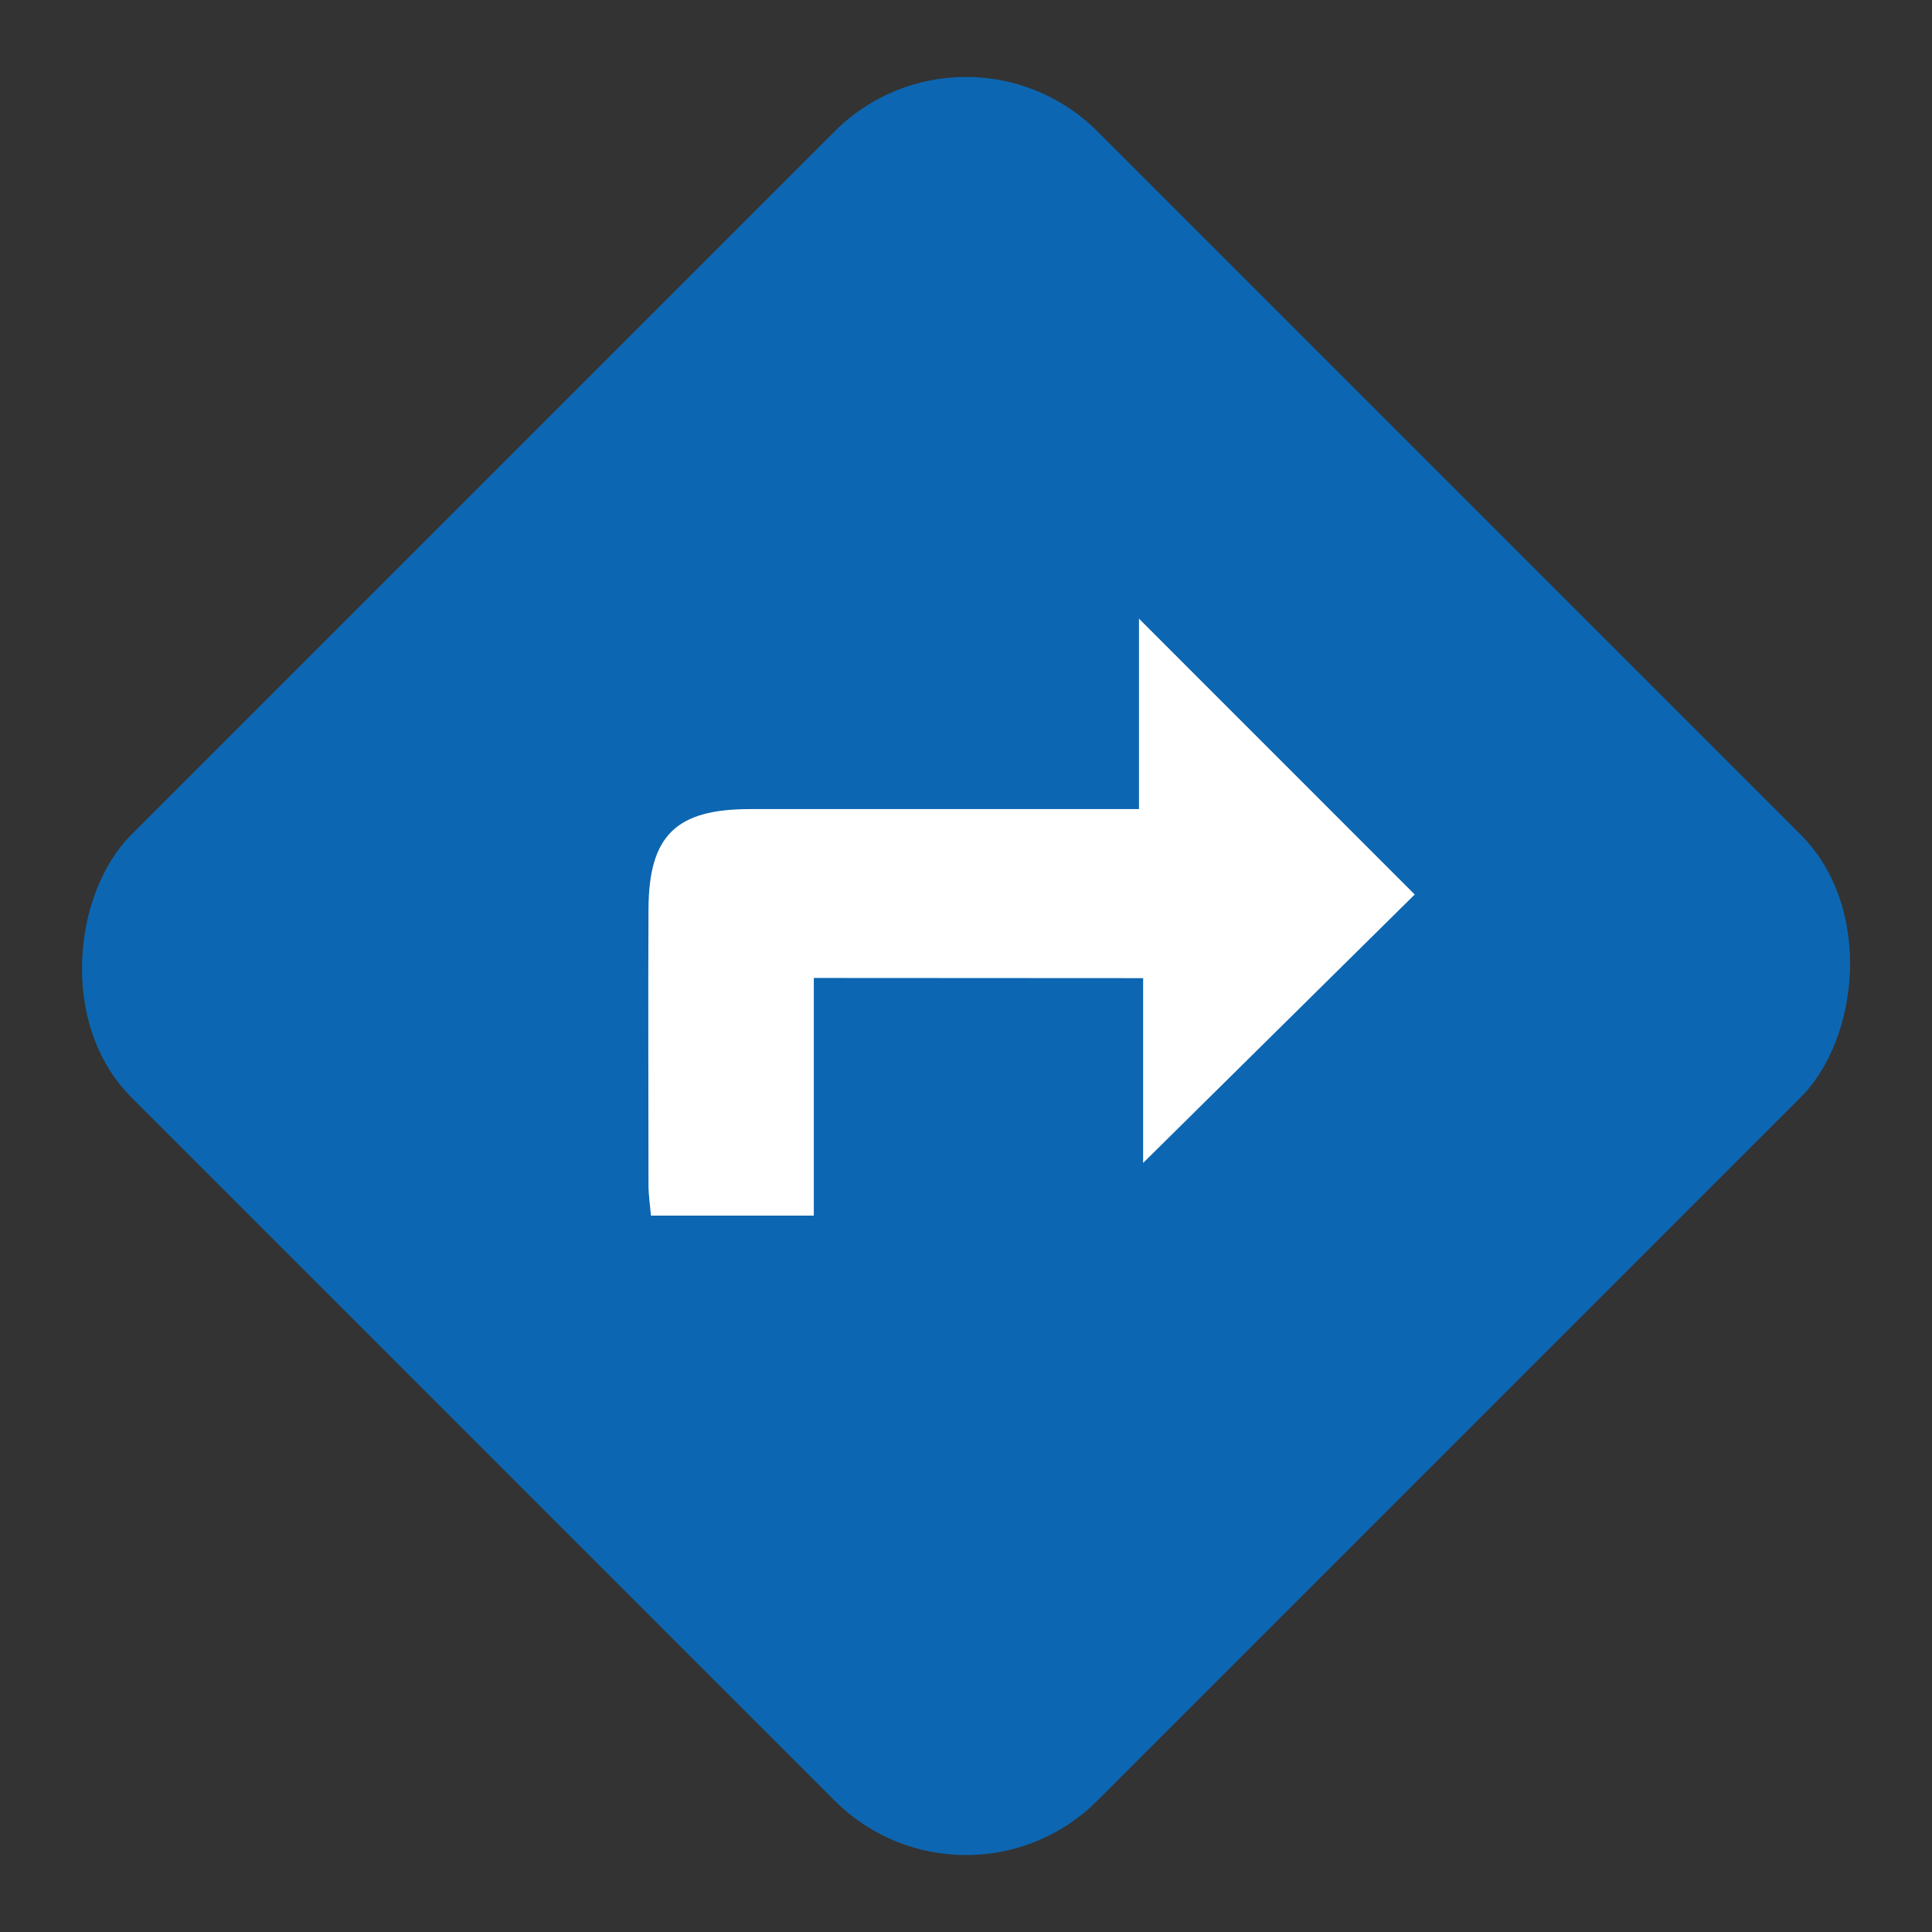
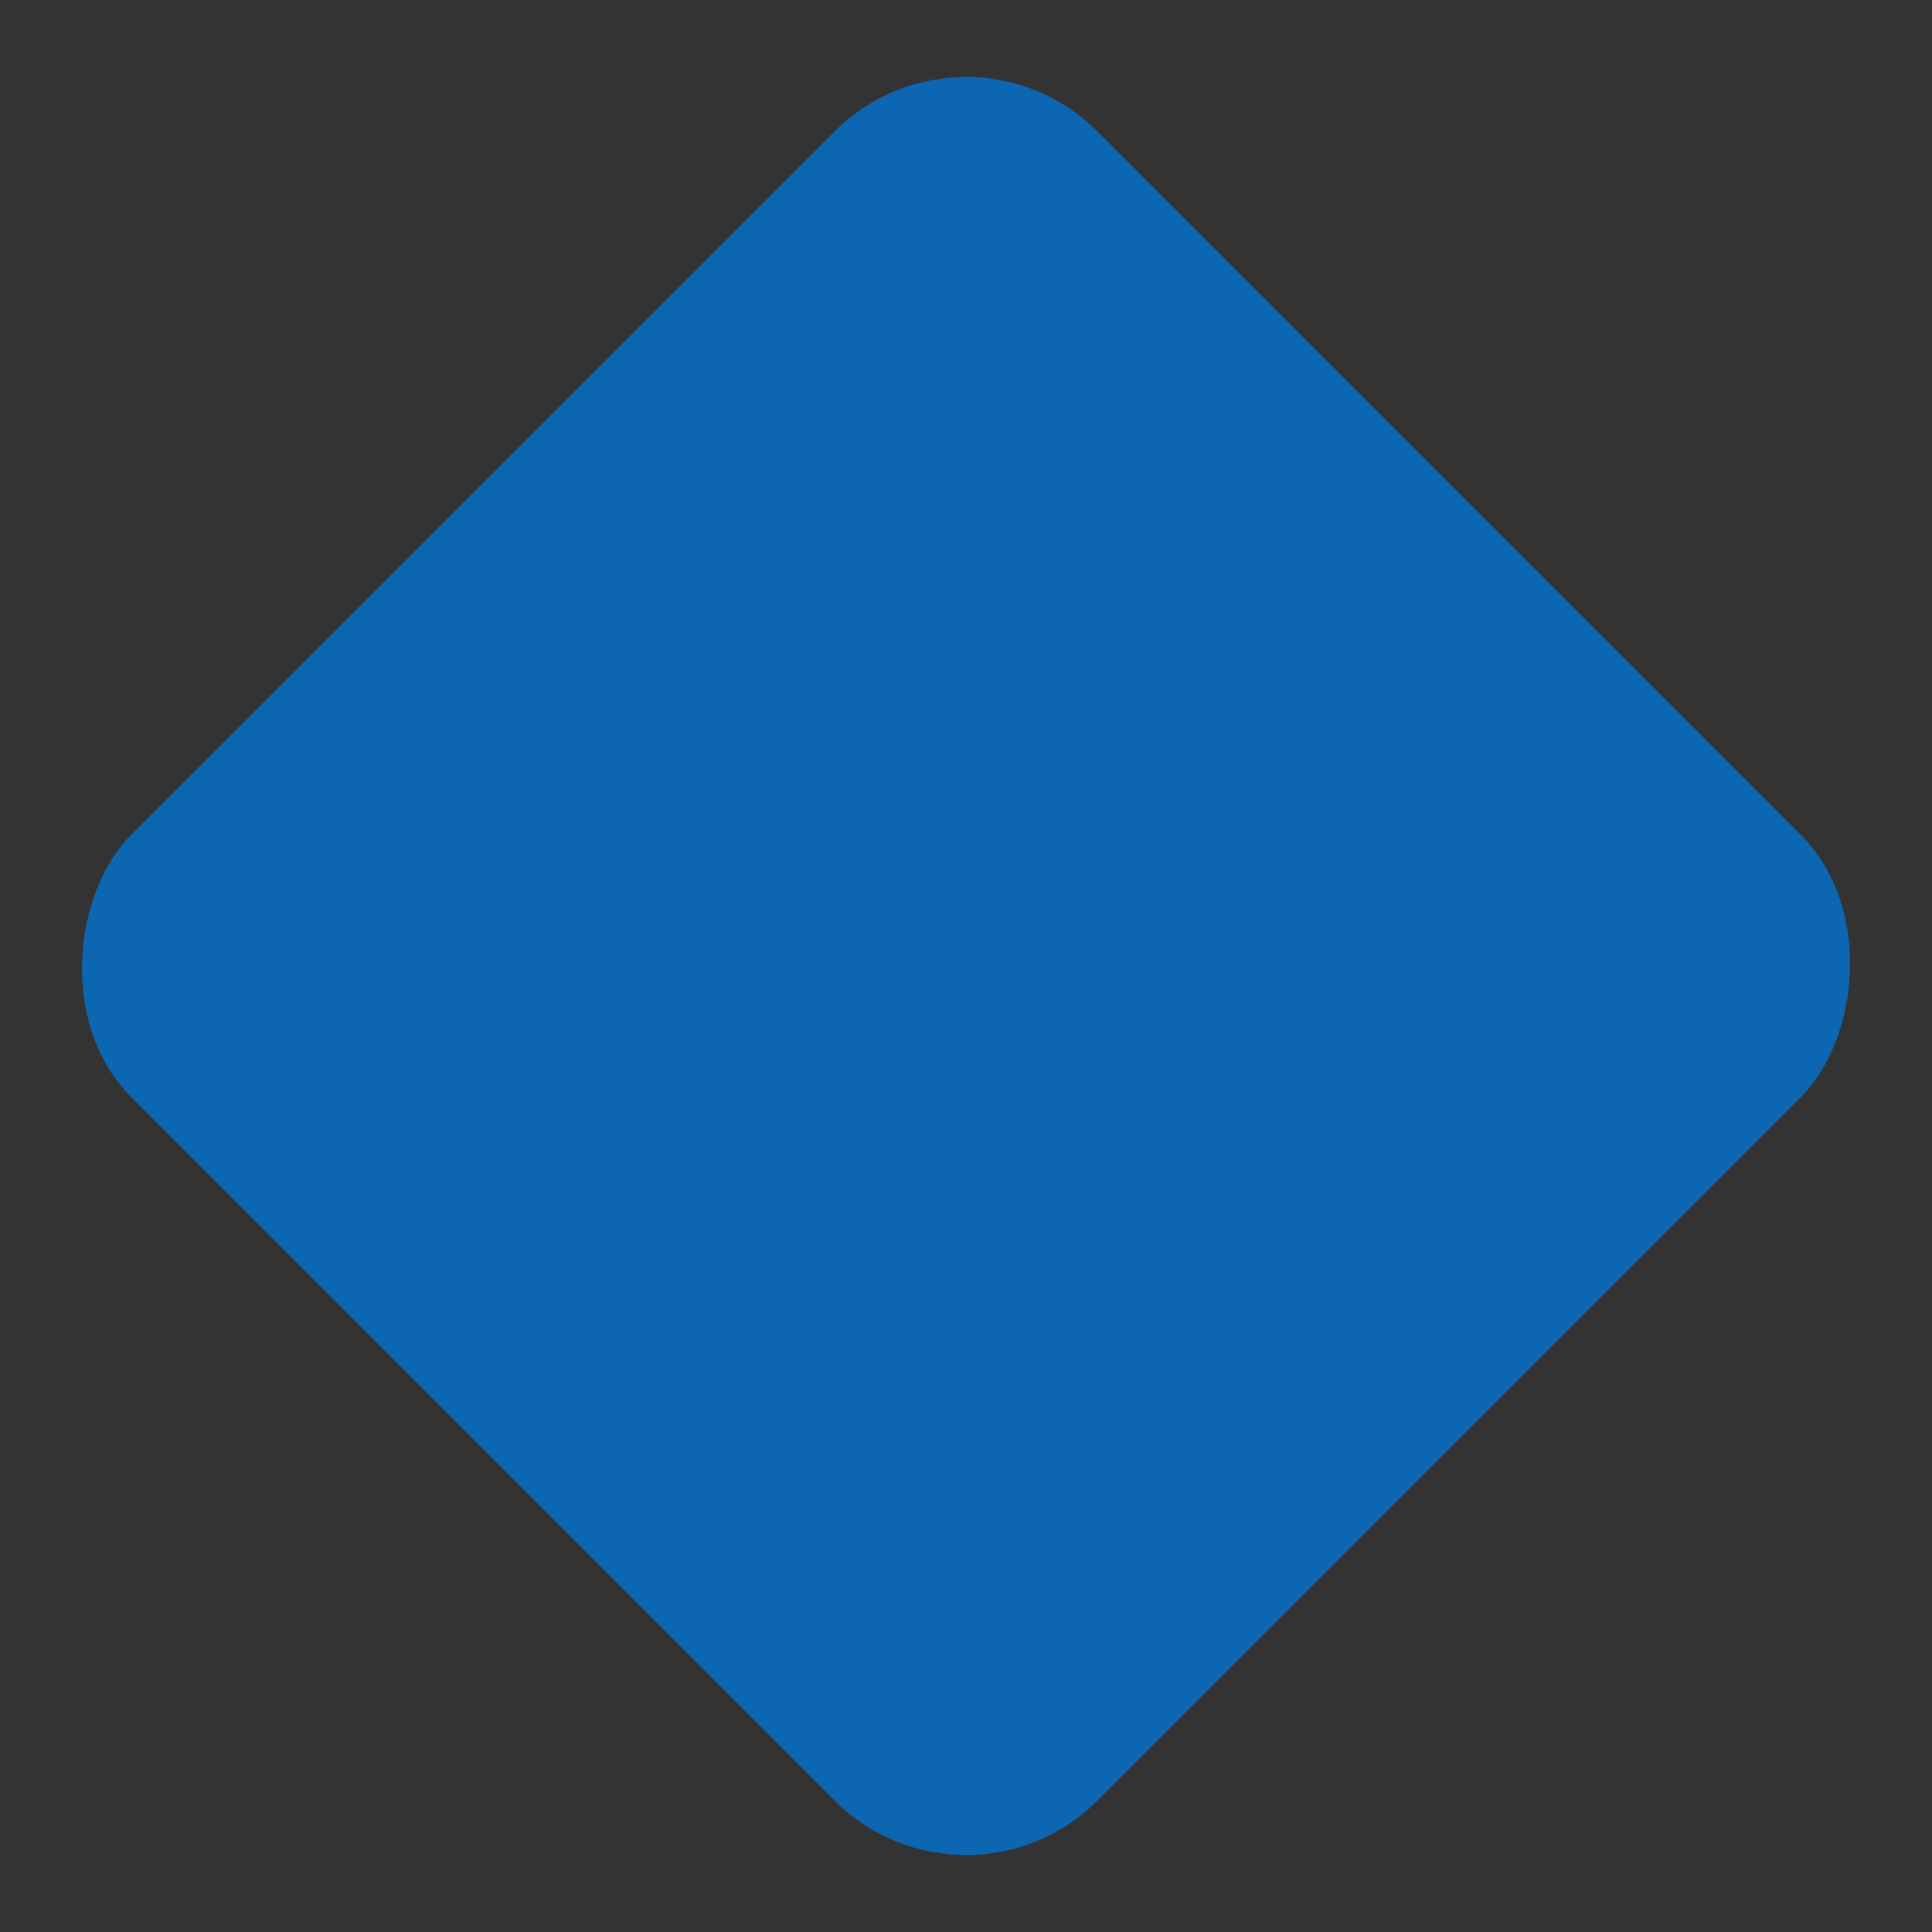
<svg xmlns="http://www.w3.org/2000/svg" width="41.599" height="41.599" viewBox="0 0 41.599 41.599">
  <rect x="0" y="0" width="41.599" height="41.599" fill="#333333" stroke="none" />
  <g id="Group_2493" data-name="Group 2493" transform="translate(-75.523 -95.633)">
    <rect id="Rectangle_1045" data-name="Rectangle 1045" width="29.415" height="29.415" rx="4" transform="translate(96.323 95.633) rotate(45)" fill="#0d66b1" />
-     <path id="Path_3722" data-name="Path 3722" d="M137.244,159.456v5.117h-3.507c-.018-.211-.052-.434-.053-.657,0-1.982-.01-3.965,0-5.947.008-1.582.595-2.149,2.187-2.149h8.374v-4.1l5.937,5.939-5.848,5.78v-3.979Z" transform="translate(-44.198 -42.766)" fill="#fff" />
  </g>
</svg>